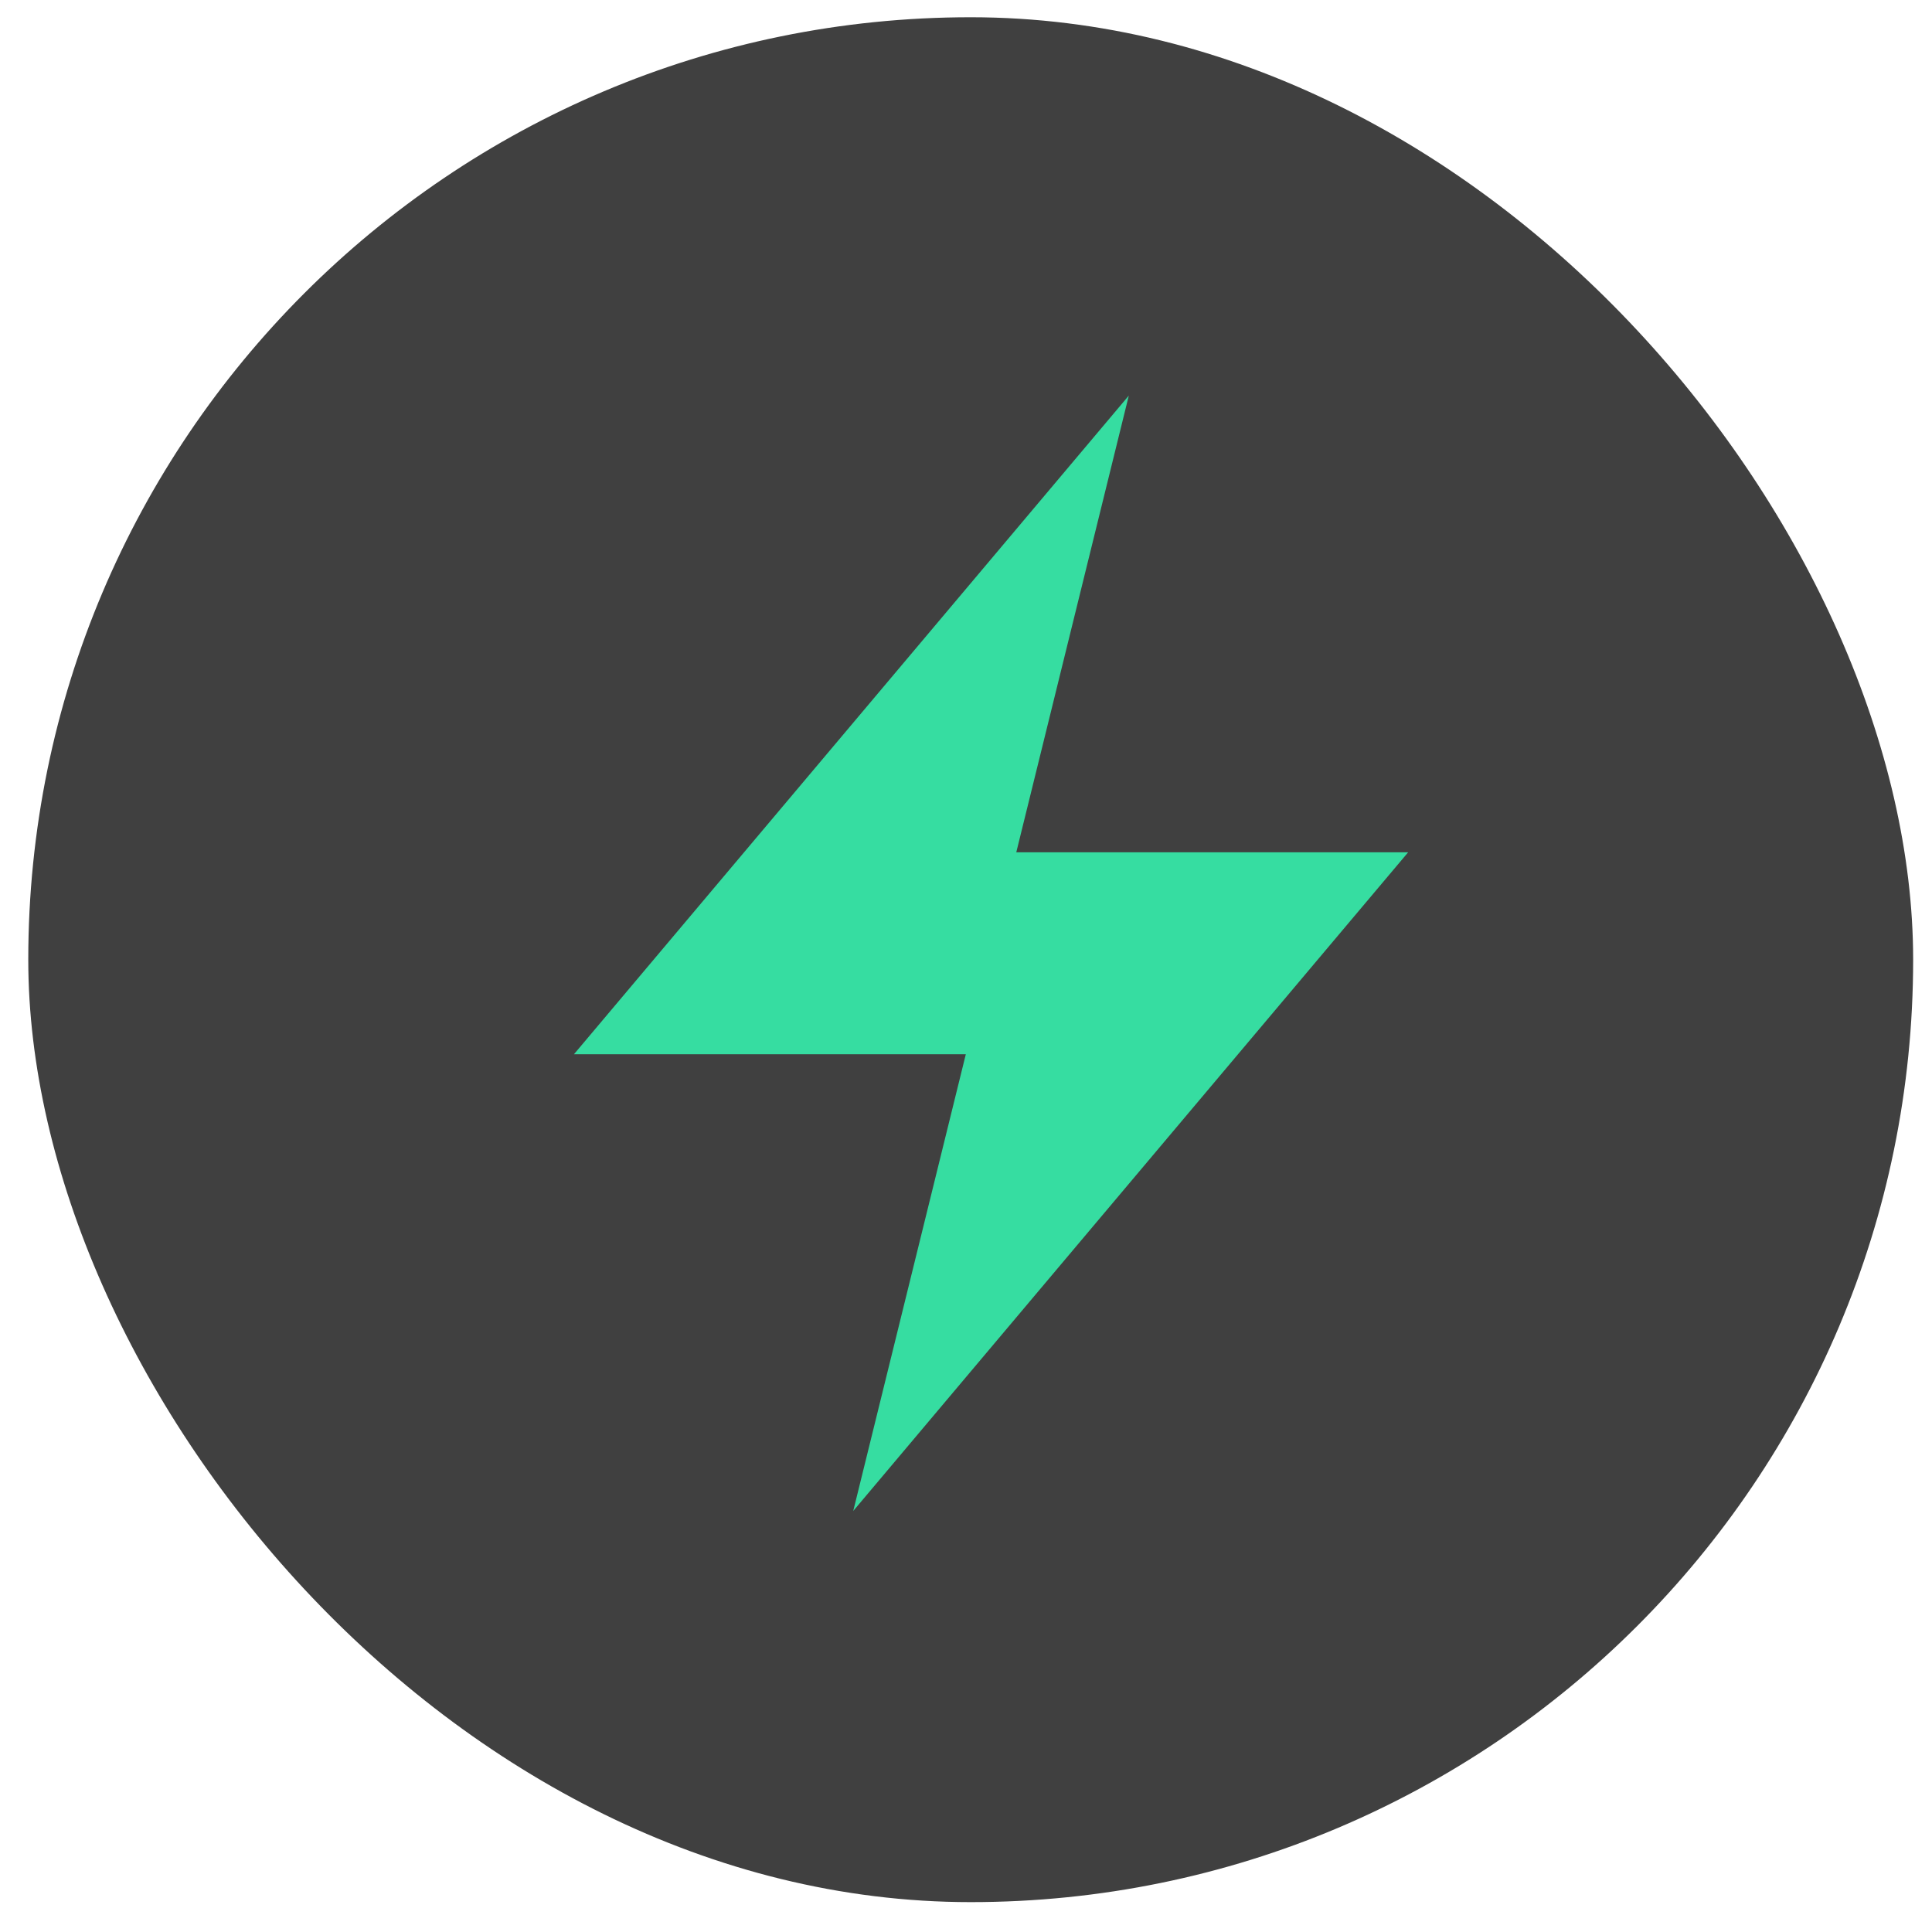
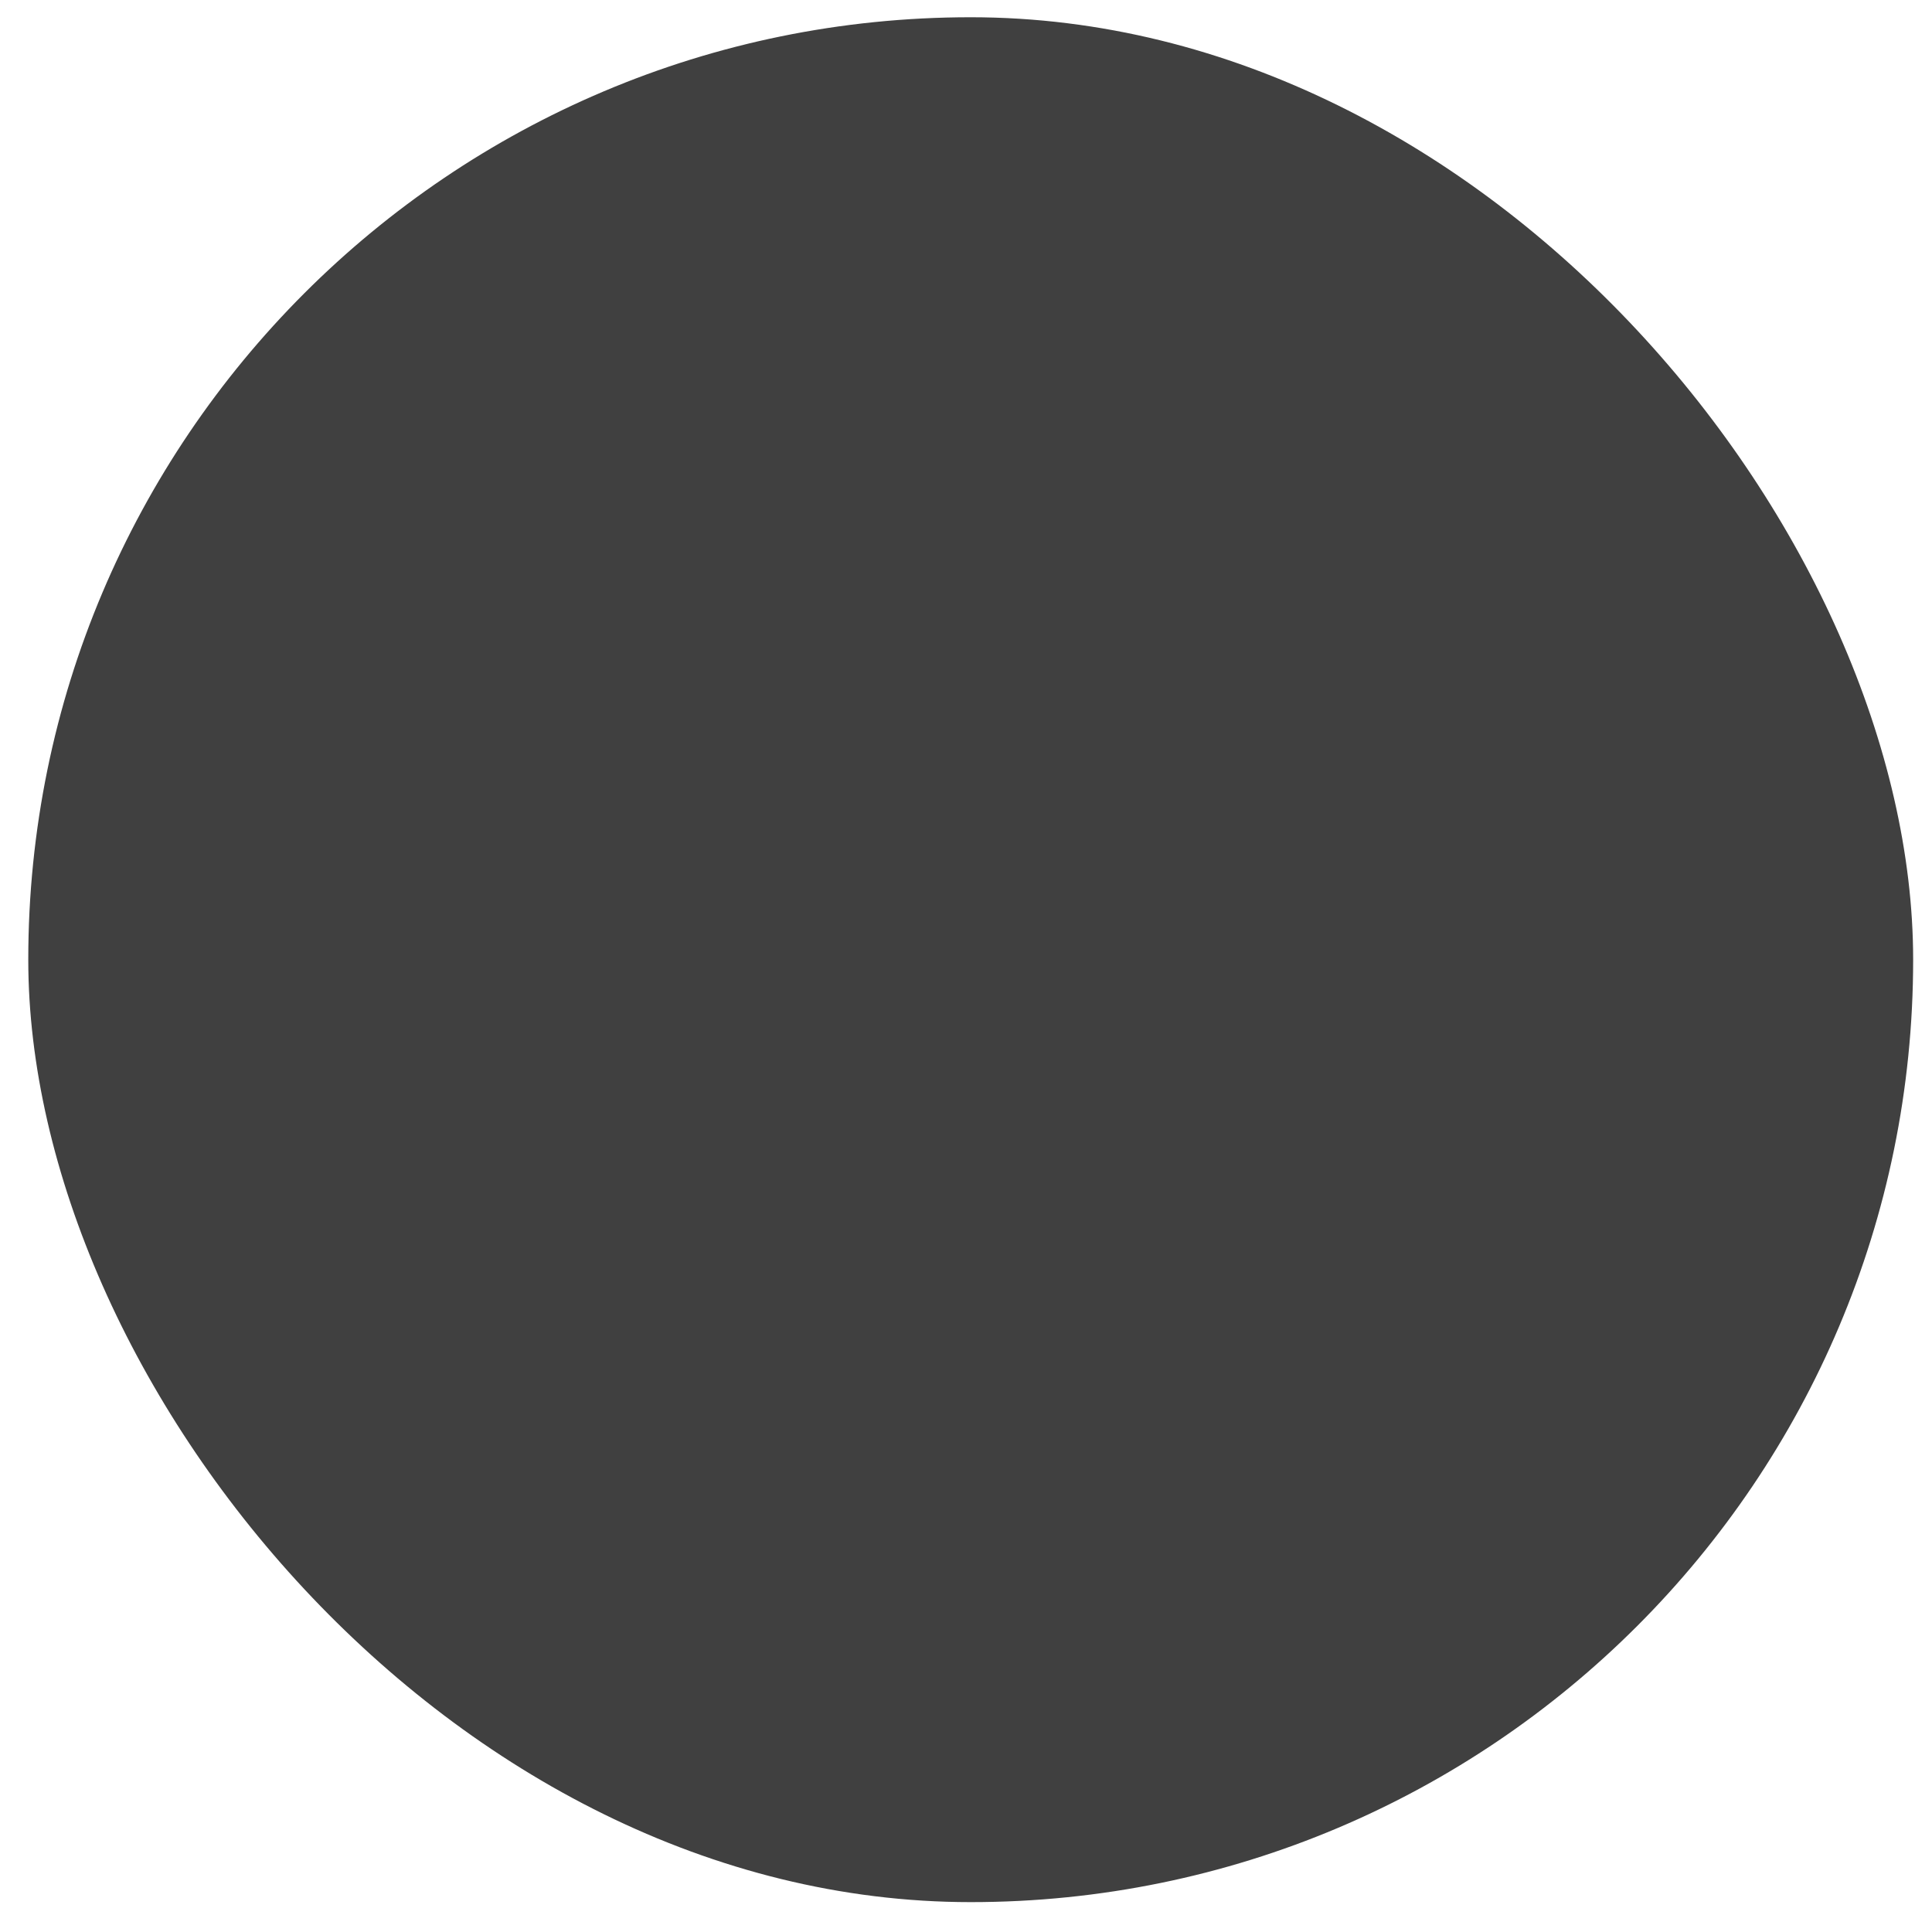
<svg xmlns="http://www.w3.org/2000/svg" width="41" height="41" viewBox="0 0 41 41" fill="none">
  <g id="Frame">
    <rect x="0.6" y="0.366" width="40" height="40" rx="20" fill="#404040" />
    <g id="Group 52815">
-       <path id="Union" fill-rule="evenodd" clip-rule="evenodd" d="M21.567 18.087L23.955 8.395L12.18 22.373H20.496L18.107 32.065L29.883 18.087H21.567Z" fill="#36DDA1" />
-     </g>
+       </g>
  </g>
</svg>